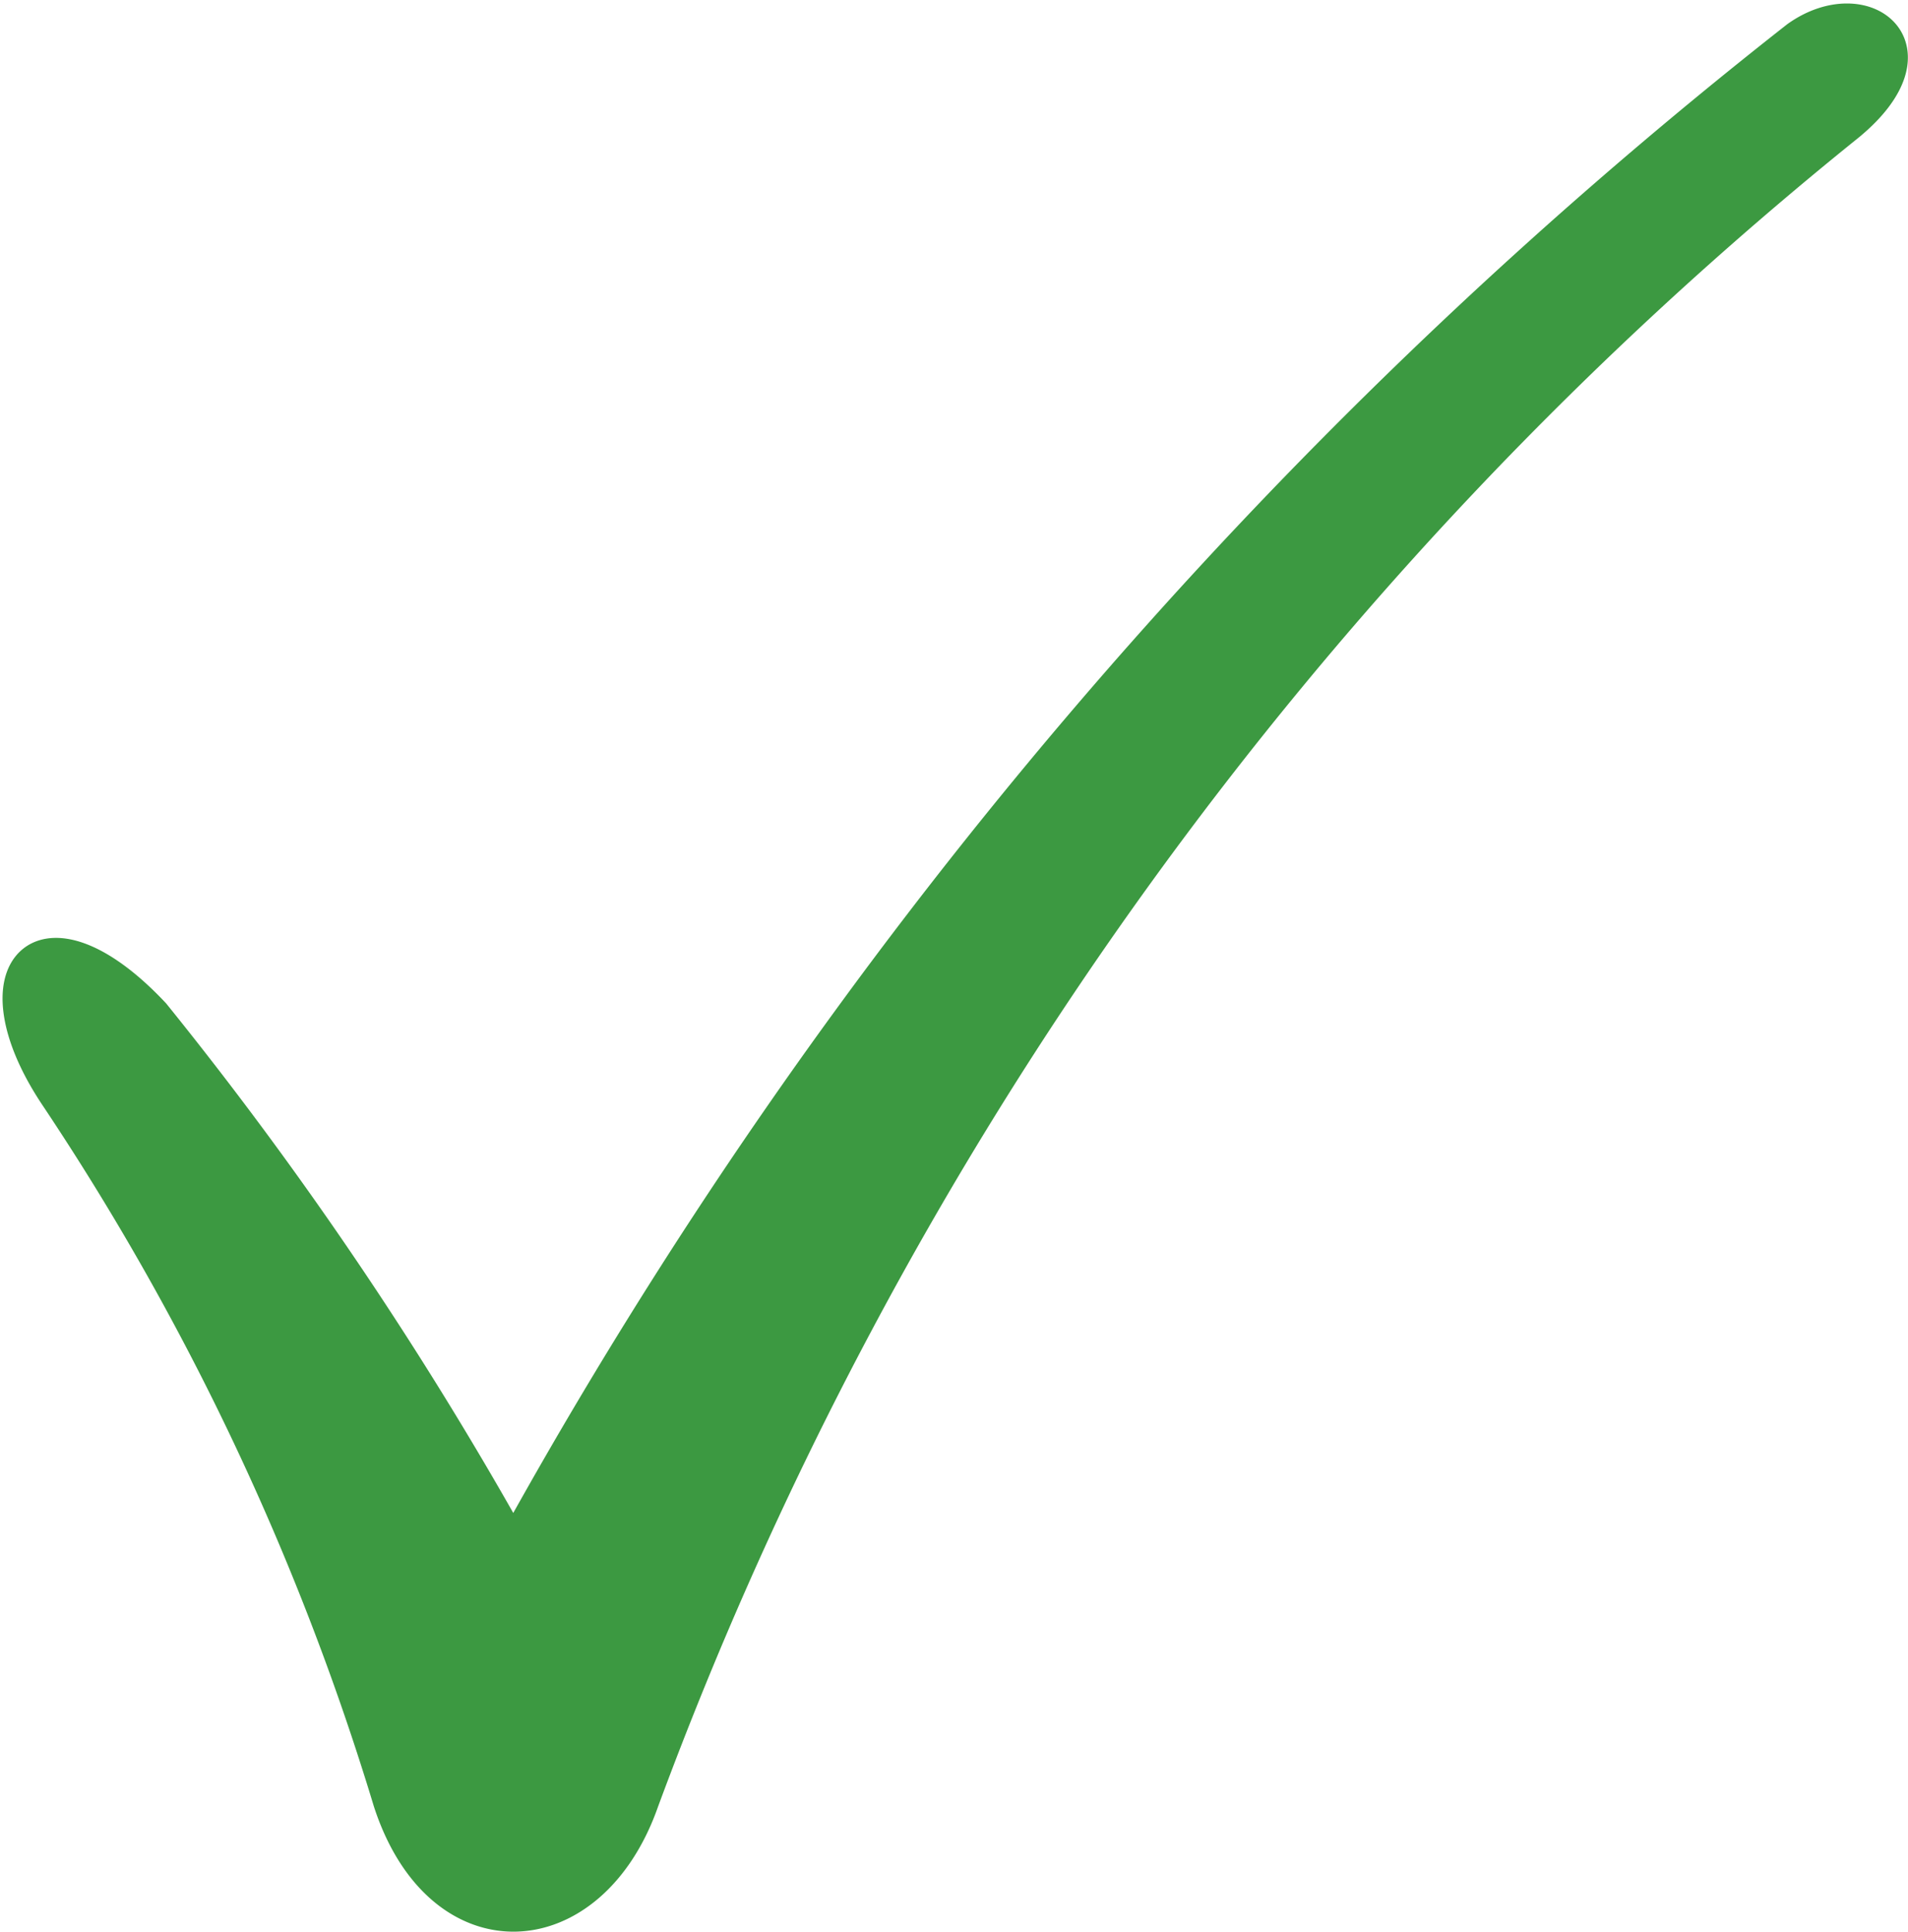
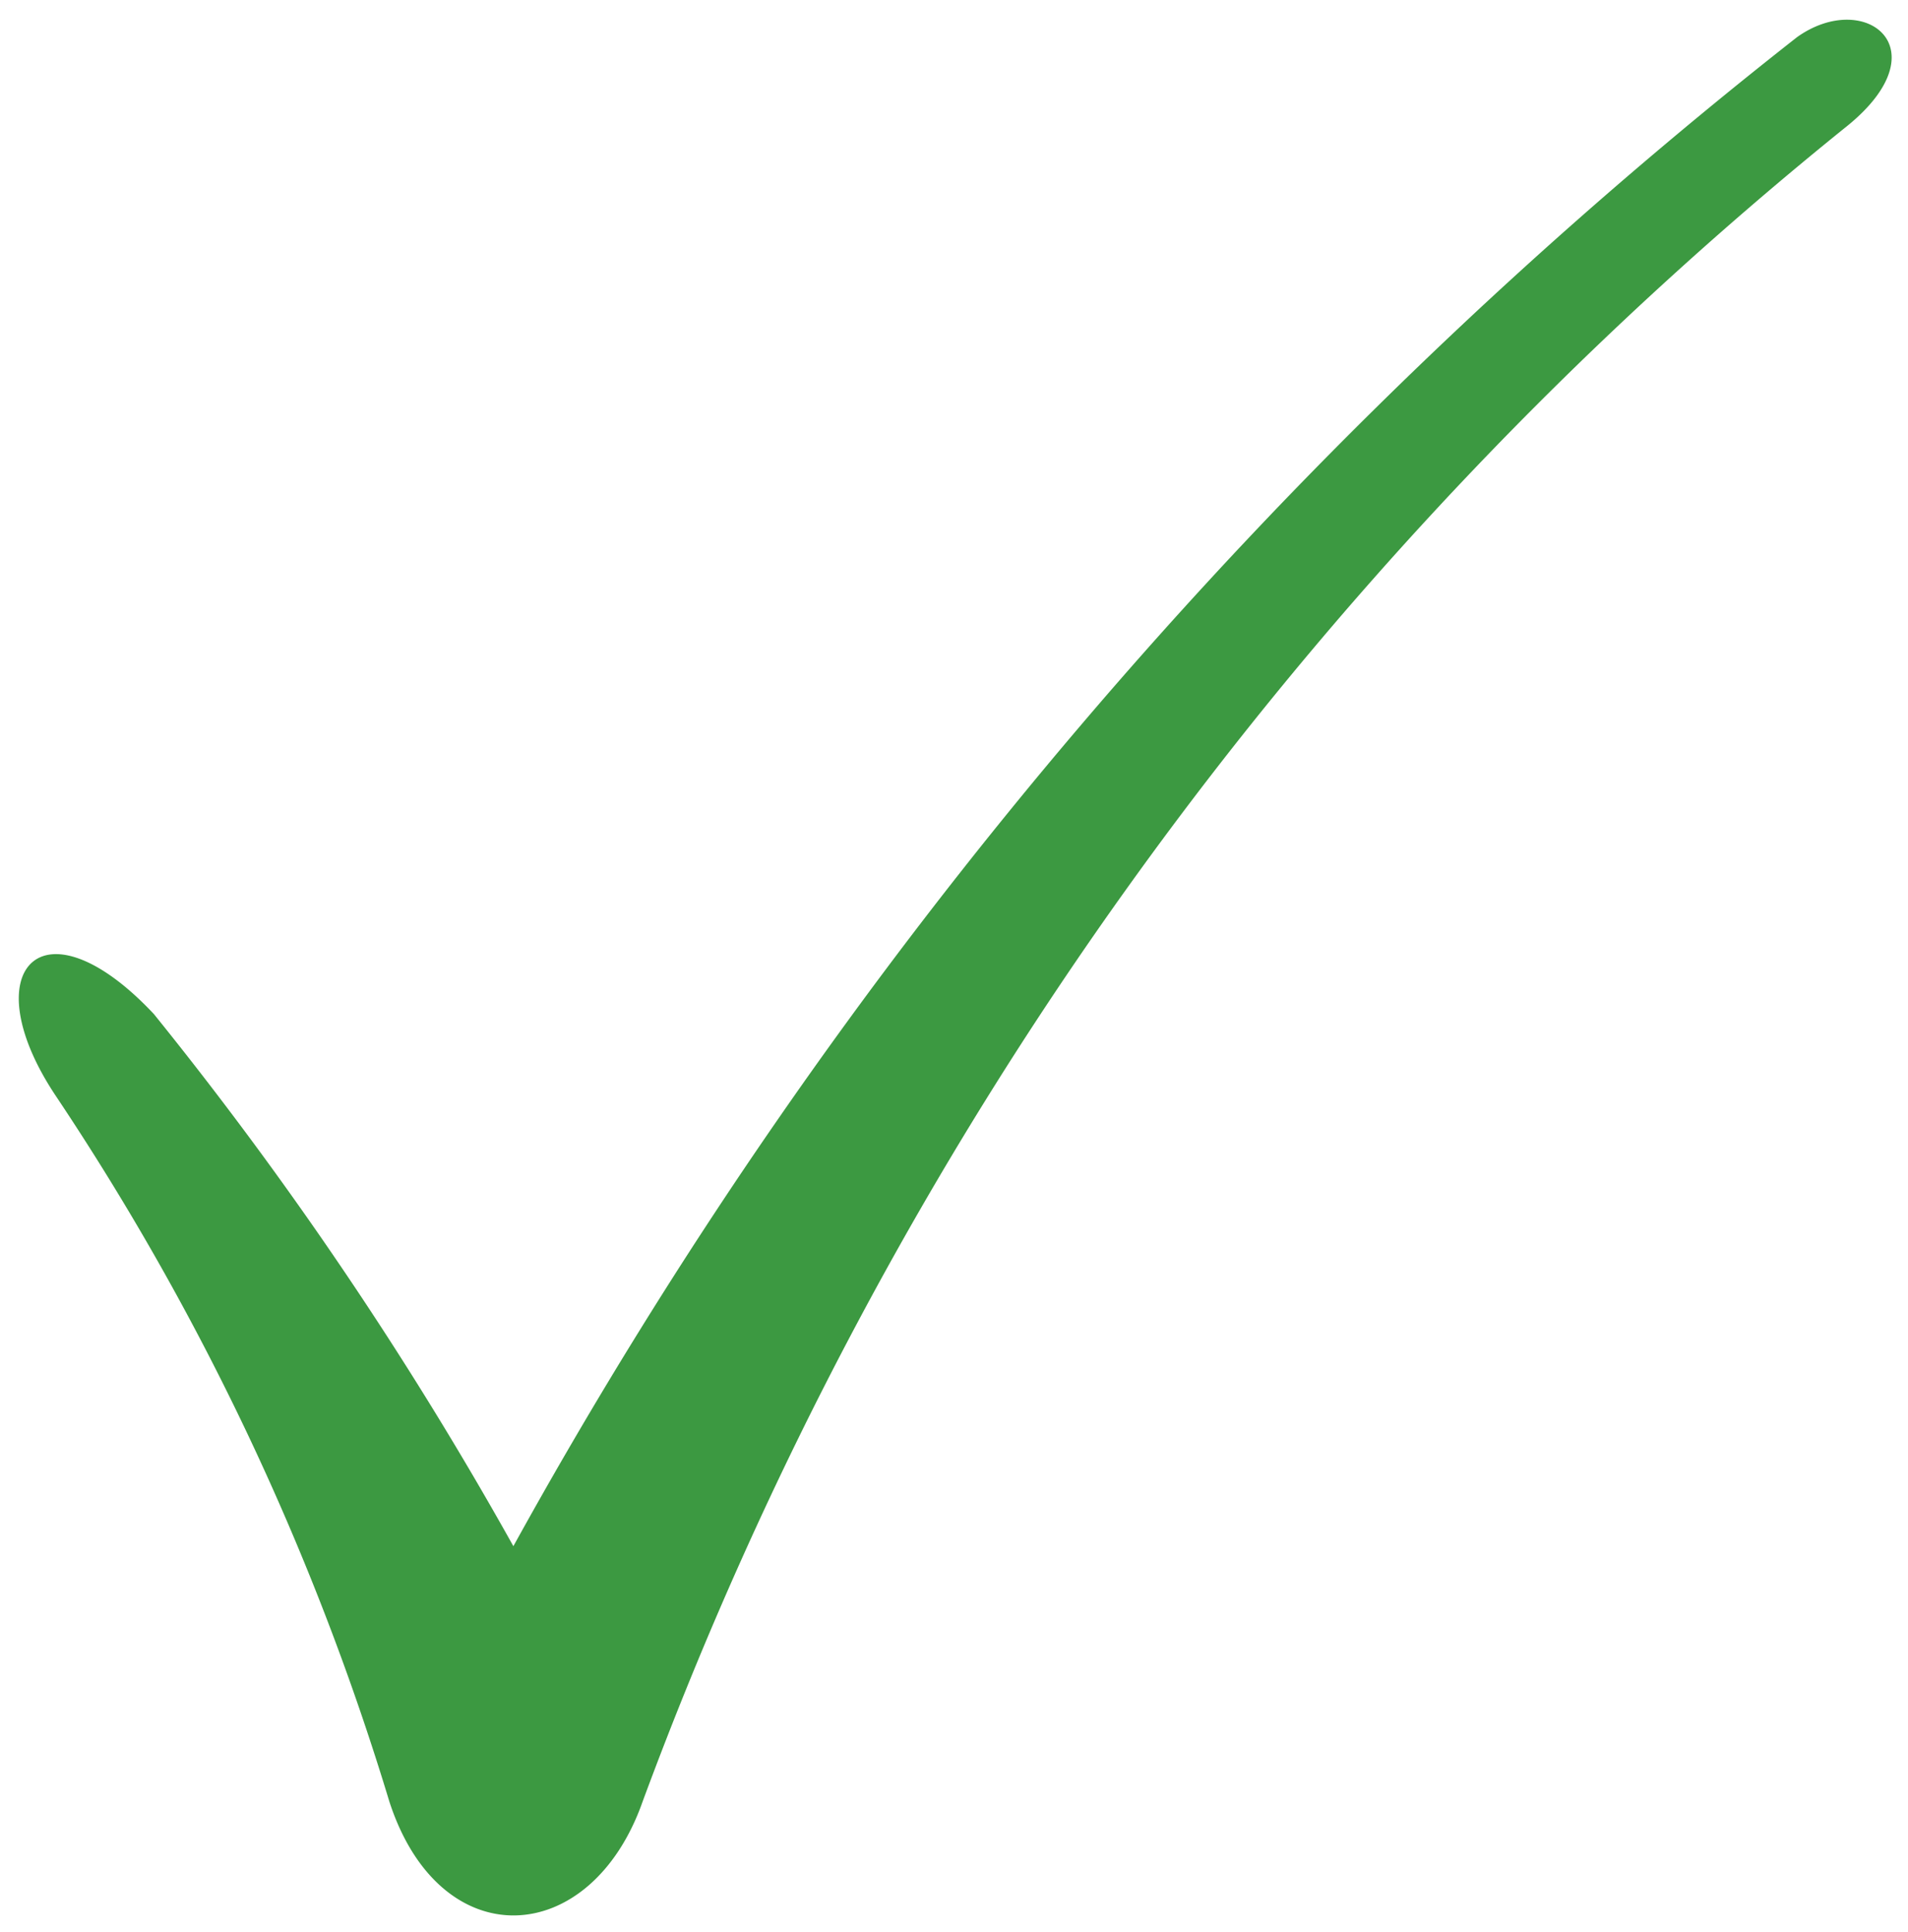
<svg xmlns="http://www.w3.org/2000/svg" width="27.28" height="27.613" viewBox="0 0 27.28 27.613">
  <g id="Check_ISI_Icon_Large" transform="translate(0.269 0.281)">
    <g id="Group_28279" data-name="Group 28279">
      <g id="Group_25363" data-name="Group 25363">
        <path id="Path_6320" data-name="Path 6320" d="M17.531.171c.966-.687,2.068.157.734,1.256A55.417,55.417,0,0,0,1.025,25.392c-.744,2.116-2.9,2.231-3.623,0A37.9,37.9,0,0,0-7.371,15.3c-1.192-1.793-.193-2.867,1.407-1.163a54.043,54.043,0,0,1,5.14,7.607A71.055,71.055,0,0,1,17.531.171" transform="translate(7.895 0.078)" fill="#3c9941" />
      </g>
      <g id="Group_25364" data-name="Group 25364">
-         <path id="Path_6321" data-name="Path 6321" d="M17.531.171c.966-.687,2.068.157.734,1.256A55.417,55.417,0,0,0,1.025,25.392c-.744,2.116-2.9,2.231-3.623,0A37.9,37.9,0,0,0-7.371,15.3c-1.192-1.793-.193-2.867,1.407-1.163a54.043,54.043,0,0,1,5.14,7.607A71.055,71.055,0,0,1,17.531.171Z" transform="translate(7.895 0.078)" fill="none" stroke="#3c9941" stroke-linejoin="round" stroke-width="0.464" />
-       </g>
+         </g>
    </g>
  </g>
</svg>